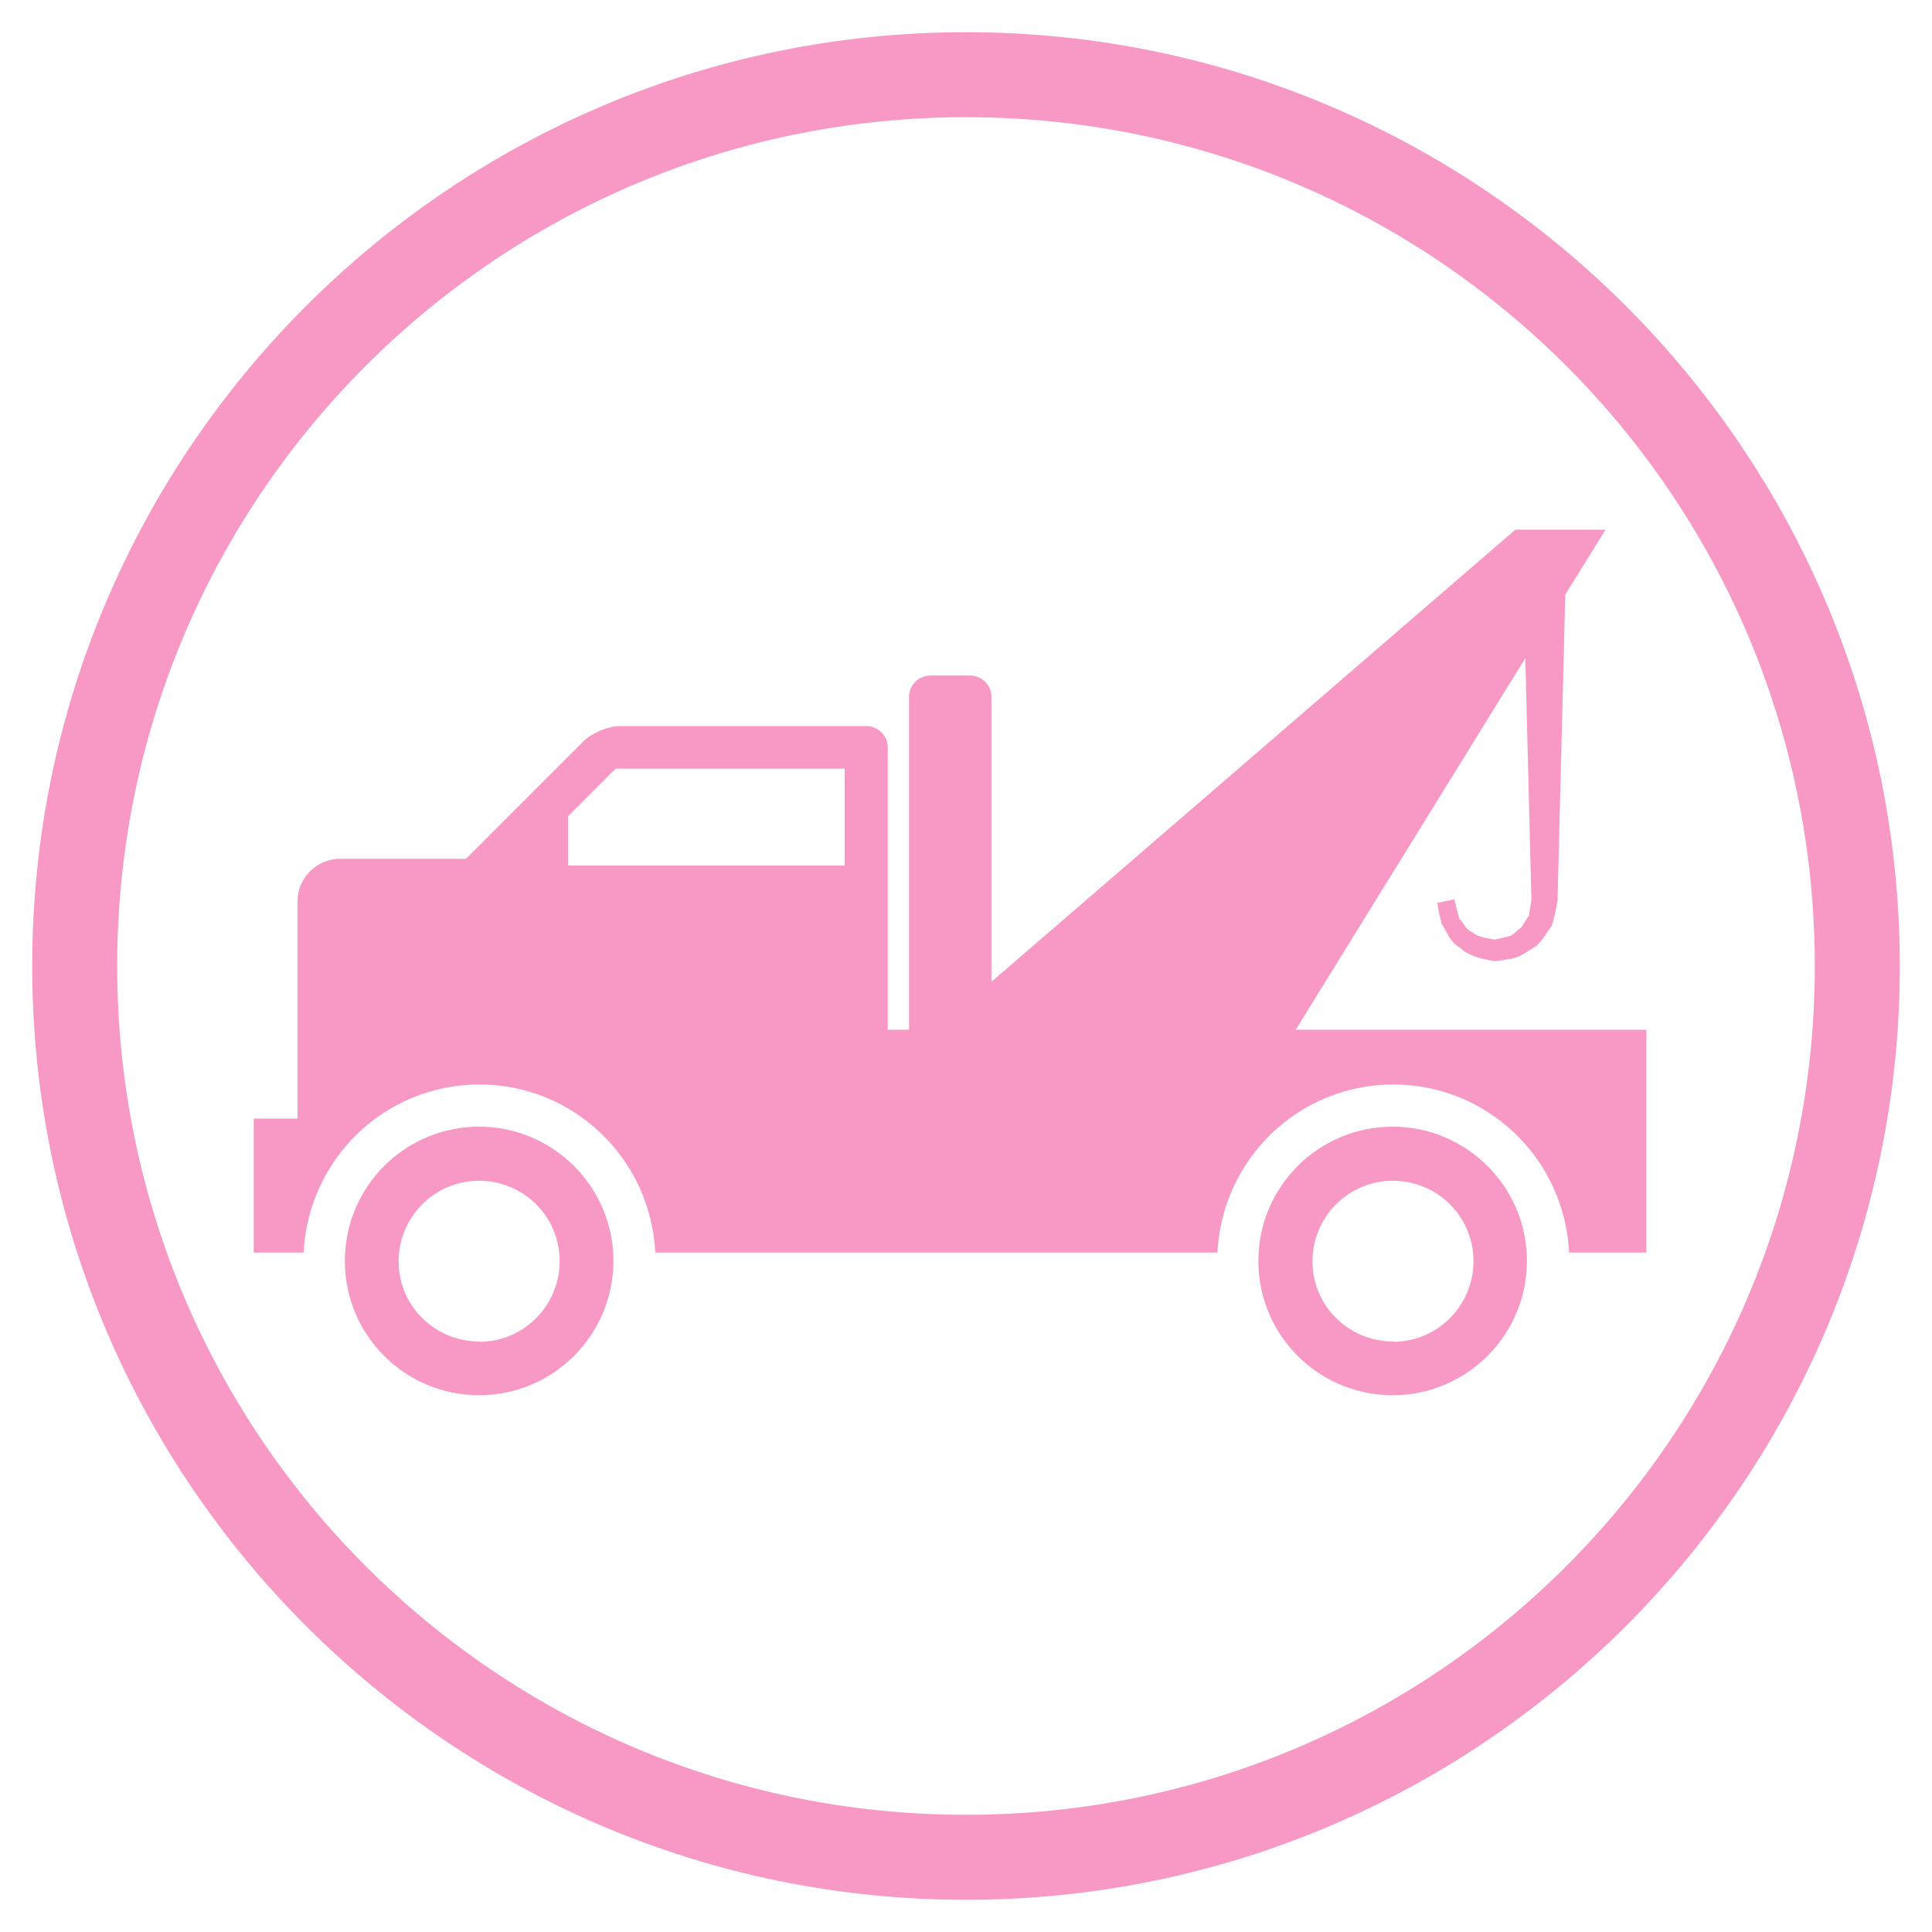
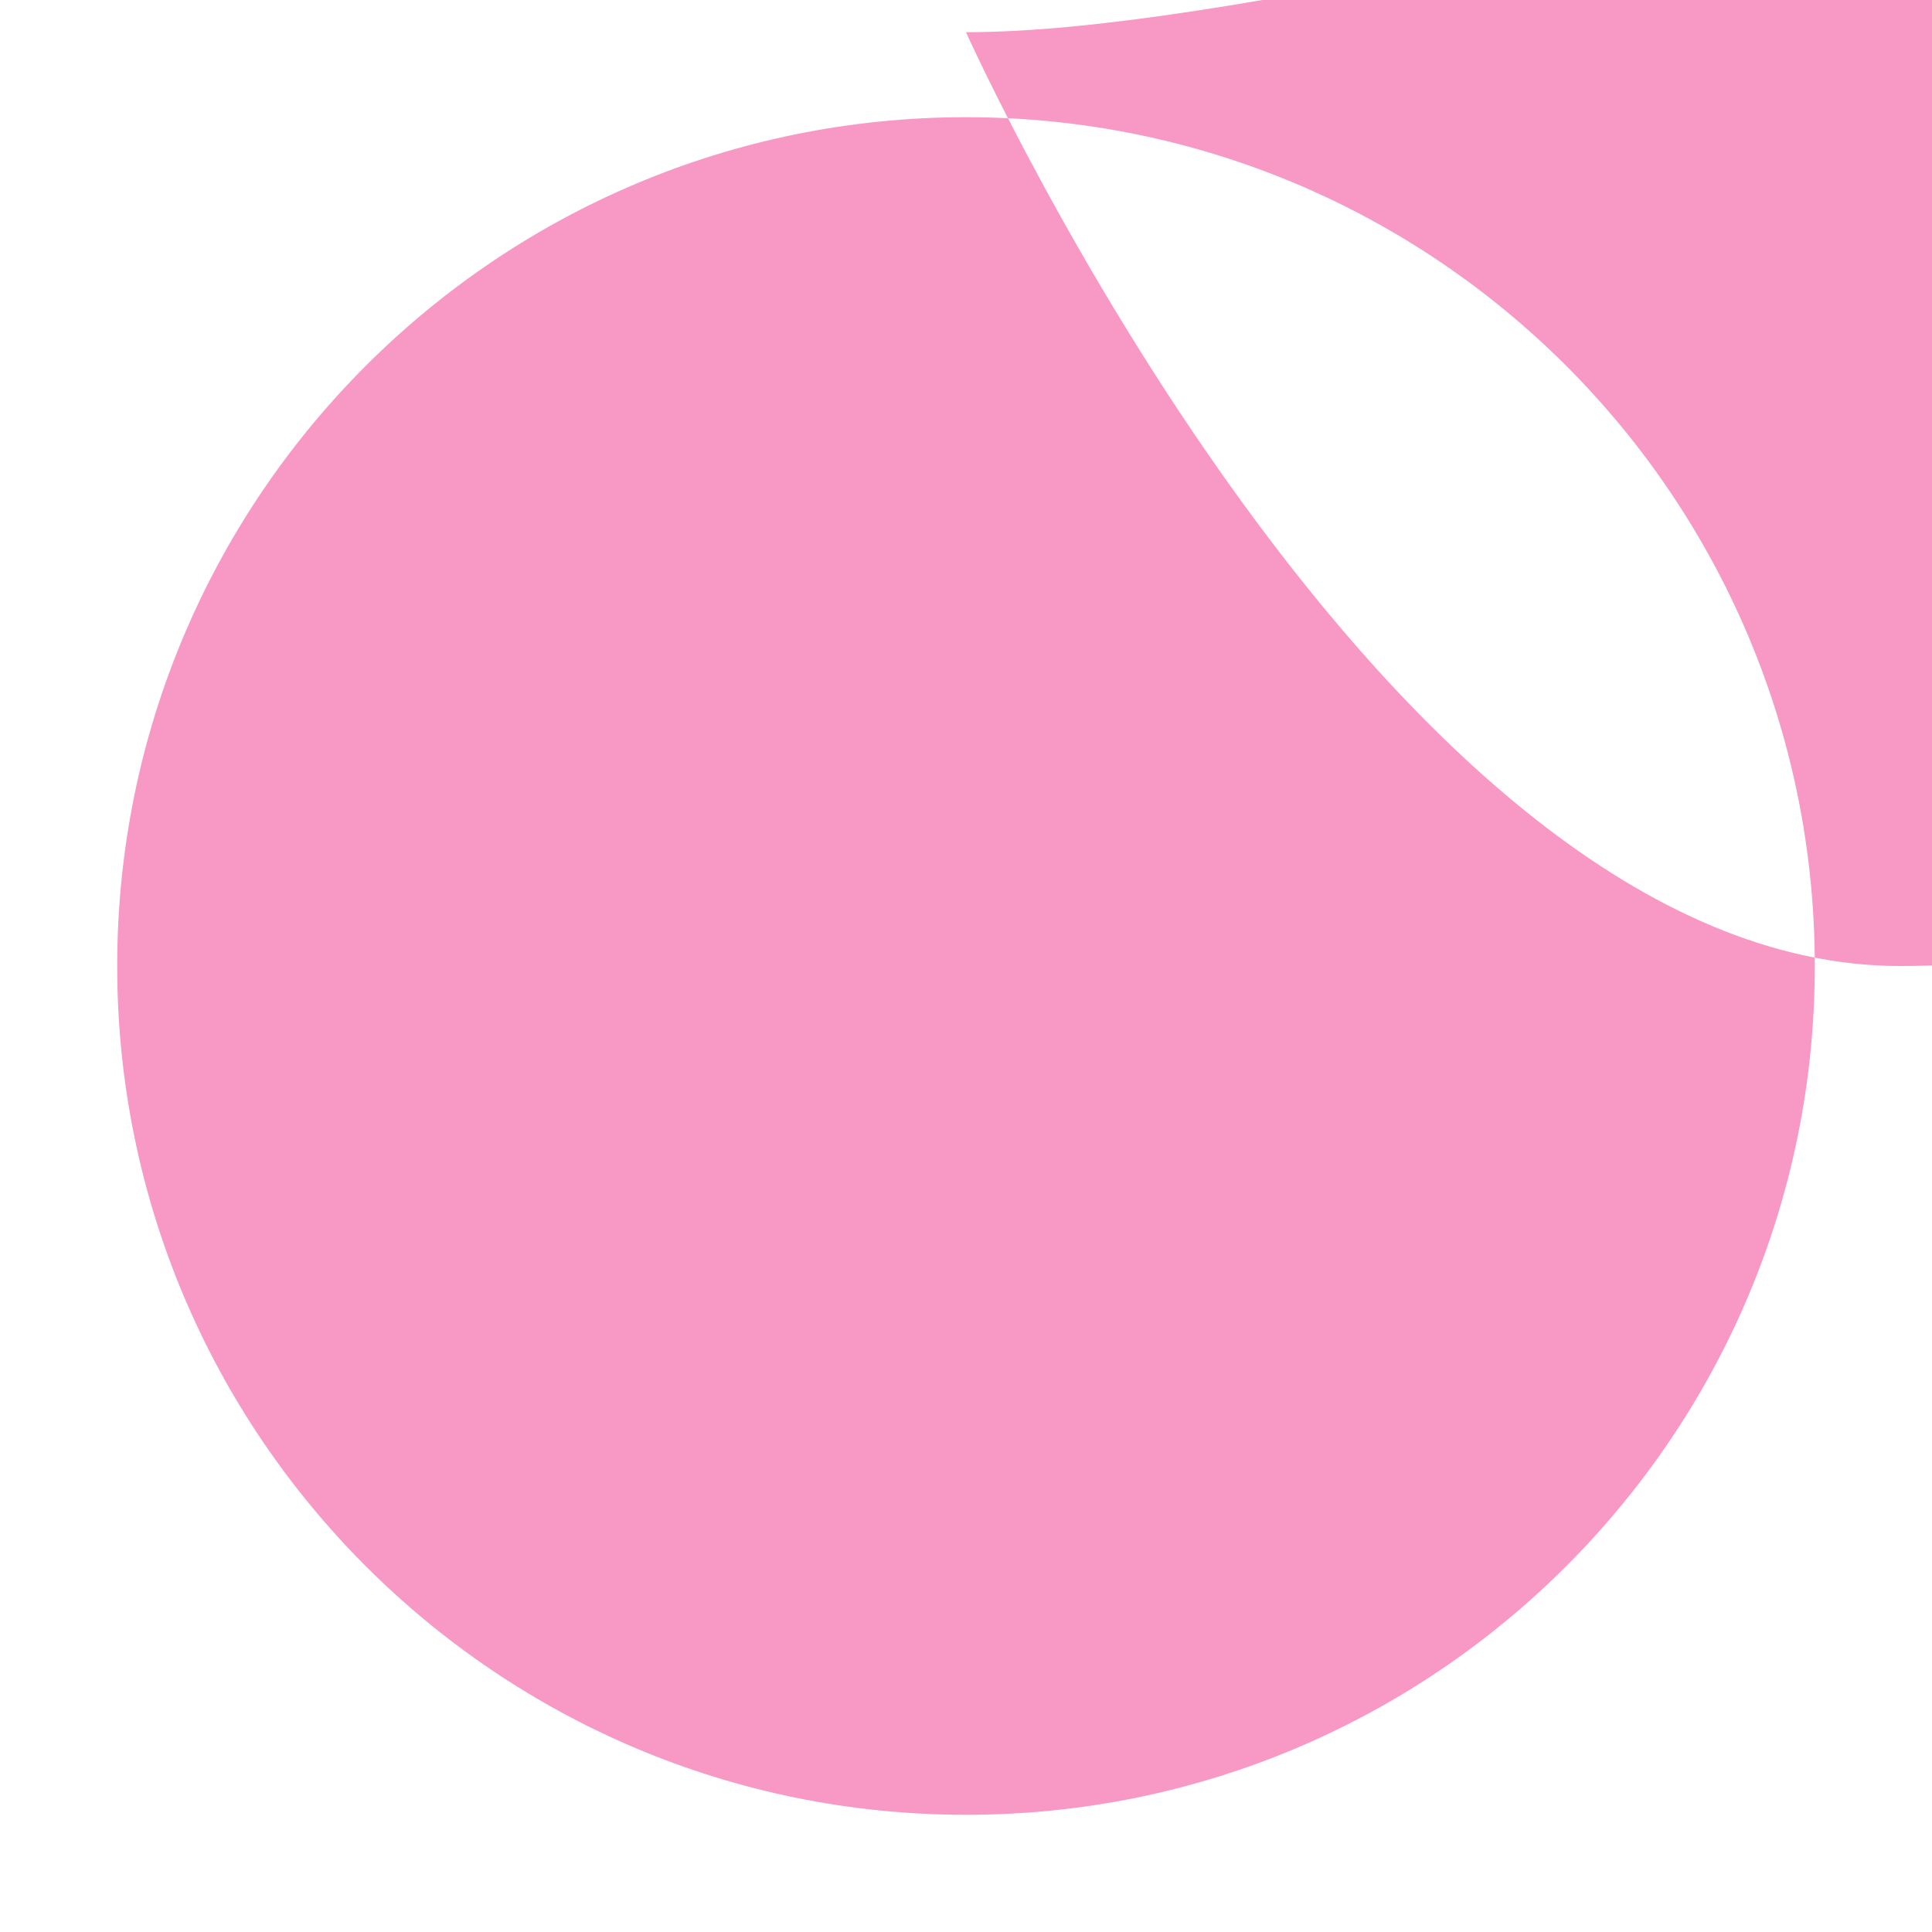
<svg xmlns="http://www.w3.org/2000/svg" id="Layer_1" viewBox="0 0 60 60">
  <defs>
    <style>.cls-1{fill:#f799c4;stroke-width:0px;}</style>
  </defs>
-   <path class="cls-1" d="M30,3.64c14.56,0,26.36,11.8,26.36,26.36s-11.8,26.36-26.36,26.36S3.64,44.56,3.64,30,15.44,3.64,30,3.64M30,1C14.01,1,1,14.01,1,30s13.01,29,29,29,29-13.01,29-29S45.99,1,30,1h0Z" />
-   <path class="cls-1" d="M14.88,34.99c-2.3,0-4.17,1.86-4.17,4.17s1.87,4.17,4.17,4.17,4.17-1.87,4.17-4.17-1.87-4.17-4.17-4.17ZM14.92,41.66c-1.38.02-2.52-1.07-2.54-2.45-.02-1.38,1.08-2.52,2.46-2.54,1.38-.02,2.52,1.07,2.54,2.46.02,1.38-1.08,2.52-2.46,2.54ZM43.25,34.99c-2.3,0-4.17,1.86-4.17,4.17s1.87,4.17,4.17,4.17,4.17-1.87,4.17-4.17-1.87-4.17-4.17-4.17ZM43.3,41.66c-1.38.02-2.52-1.07-2.54-2.45-.02-1.38,1.08-2.52,2.46-2.54,1.38-.02,2.52,1.07,2.54,2.46.02,1.38-1.08,2.52-2.46,2.54ZM40.24,31.98l7.13-11.54c.03,1.36.08,3.03.12,4.72.02.95.05,1.9.07,2.79l-.08.49c-.1.12-.16.28-.26.39-.13.06-.17.17-.33.24-.16.04-.32.08-.47.11-.28-.05-.54-.08-.71-.24-.24-.1-.24-.3-.38-.39-.12-.37-.16-.62-.16-.62l-.53.11s.02.23.13.65c.14.2.26.58.57.74.26.25.64.35,1.08.42.31-.03.4-.06.62-.1.2-.06.45-.23.68-.38.19-.18.32-.41.47-.62.08-.25.14-.53.18-.79.02-.89.05-1.84.07-2.79.07-2.69.14-5.36.17-6.7l1.25-2.02h-2.8l-16.27,14.04v-8.85c0-.36-.3-.66-.66-.66h-1.24c-.36,0-.66.3-.66.66v10.34h-.66v-8.77c0-.36-.3-.66-.66-.66h-7.66c-.36,0-.87.21-1.13.47l-3.65,3.65h-3.91c-.72,0-1.32.59-1.32,1.32v6.75h-1.36v4.16h1.55c.14-2.9,2.52-5.22,5.46-5.22s5.32,2.32,5.46,5.22h17.46c.14-2.9,2.52-5.22,5.46-5.22s5.32,2.32,5.46,5.22h2.4v-6.92h-10.87ZM26.23,25.35v1.53h-8.59v-1.53l1.48-1.48h7.11v1.48Z" />
+   <path class="cls-1" d="M30,3.64c14.56,0,26.36,11.8,26.36,26.36s-11.8,26.36-26.36,26.36S3.64,44.56,3.64,30,15.44,3.64,30,3.64M30,1s13.01,29,29,29,29-13.01,29-29S45.99,1,30,1h0Z" />
</svg>